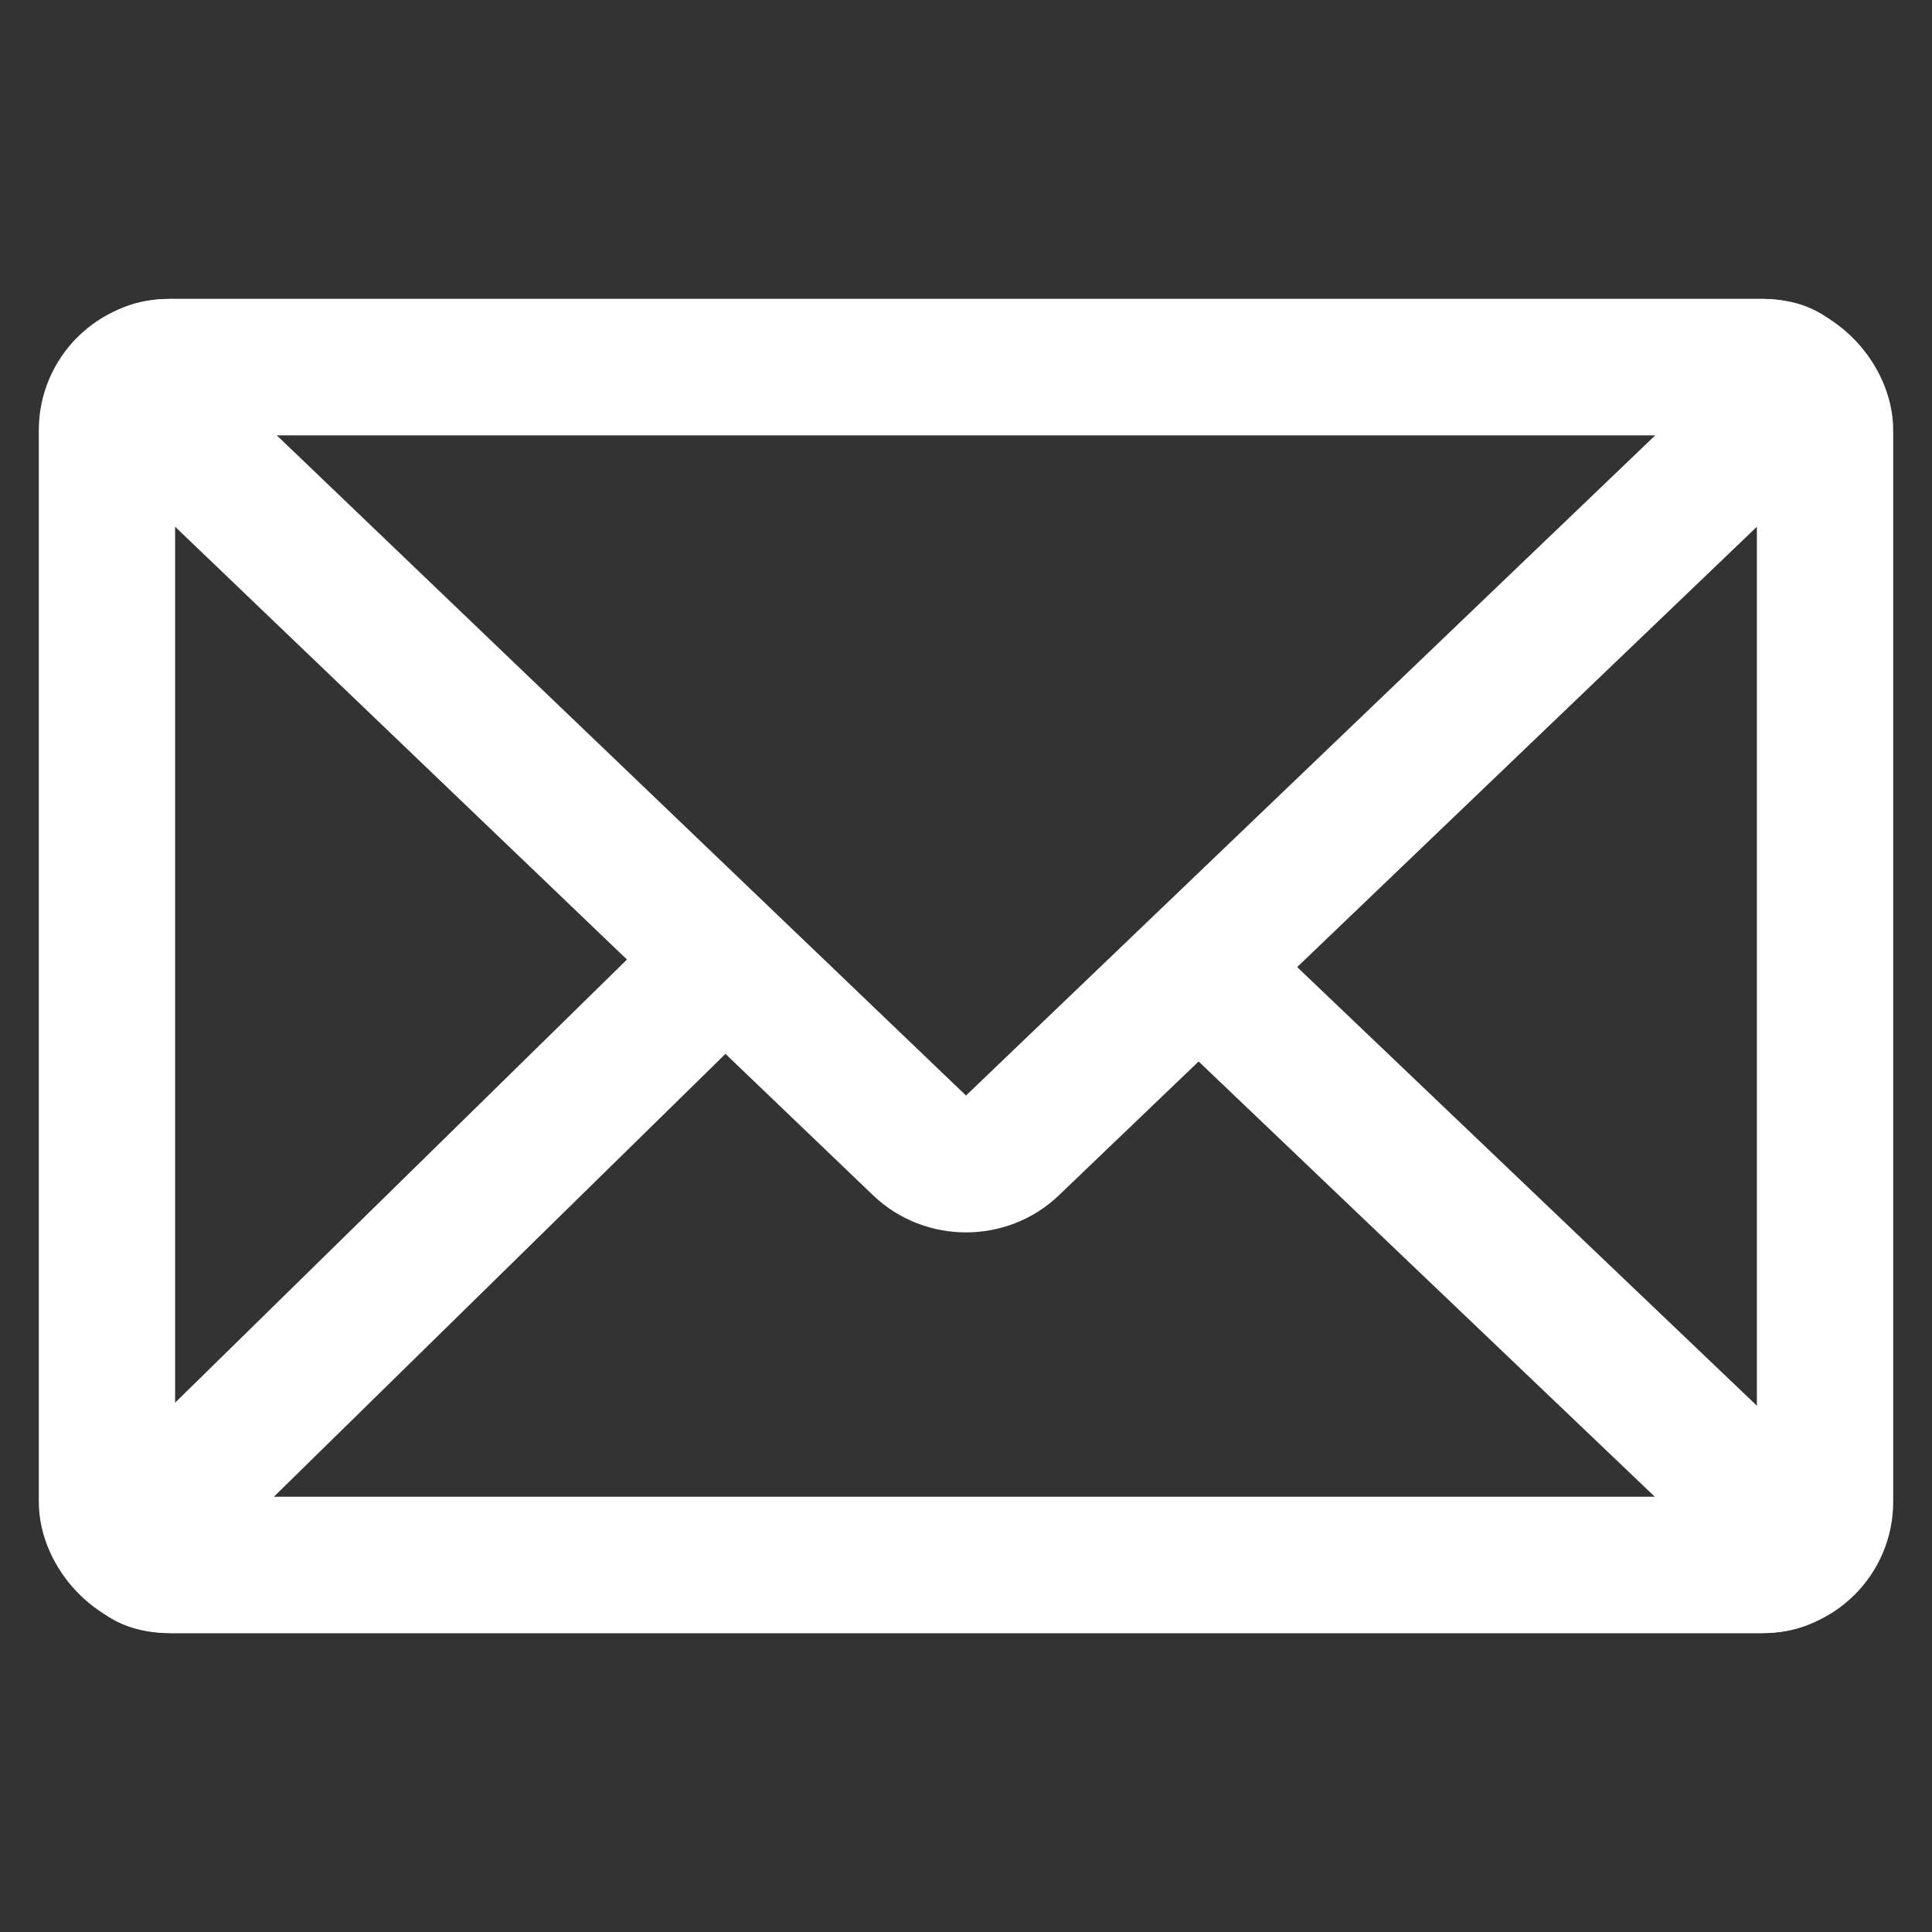
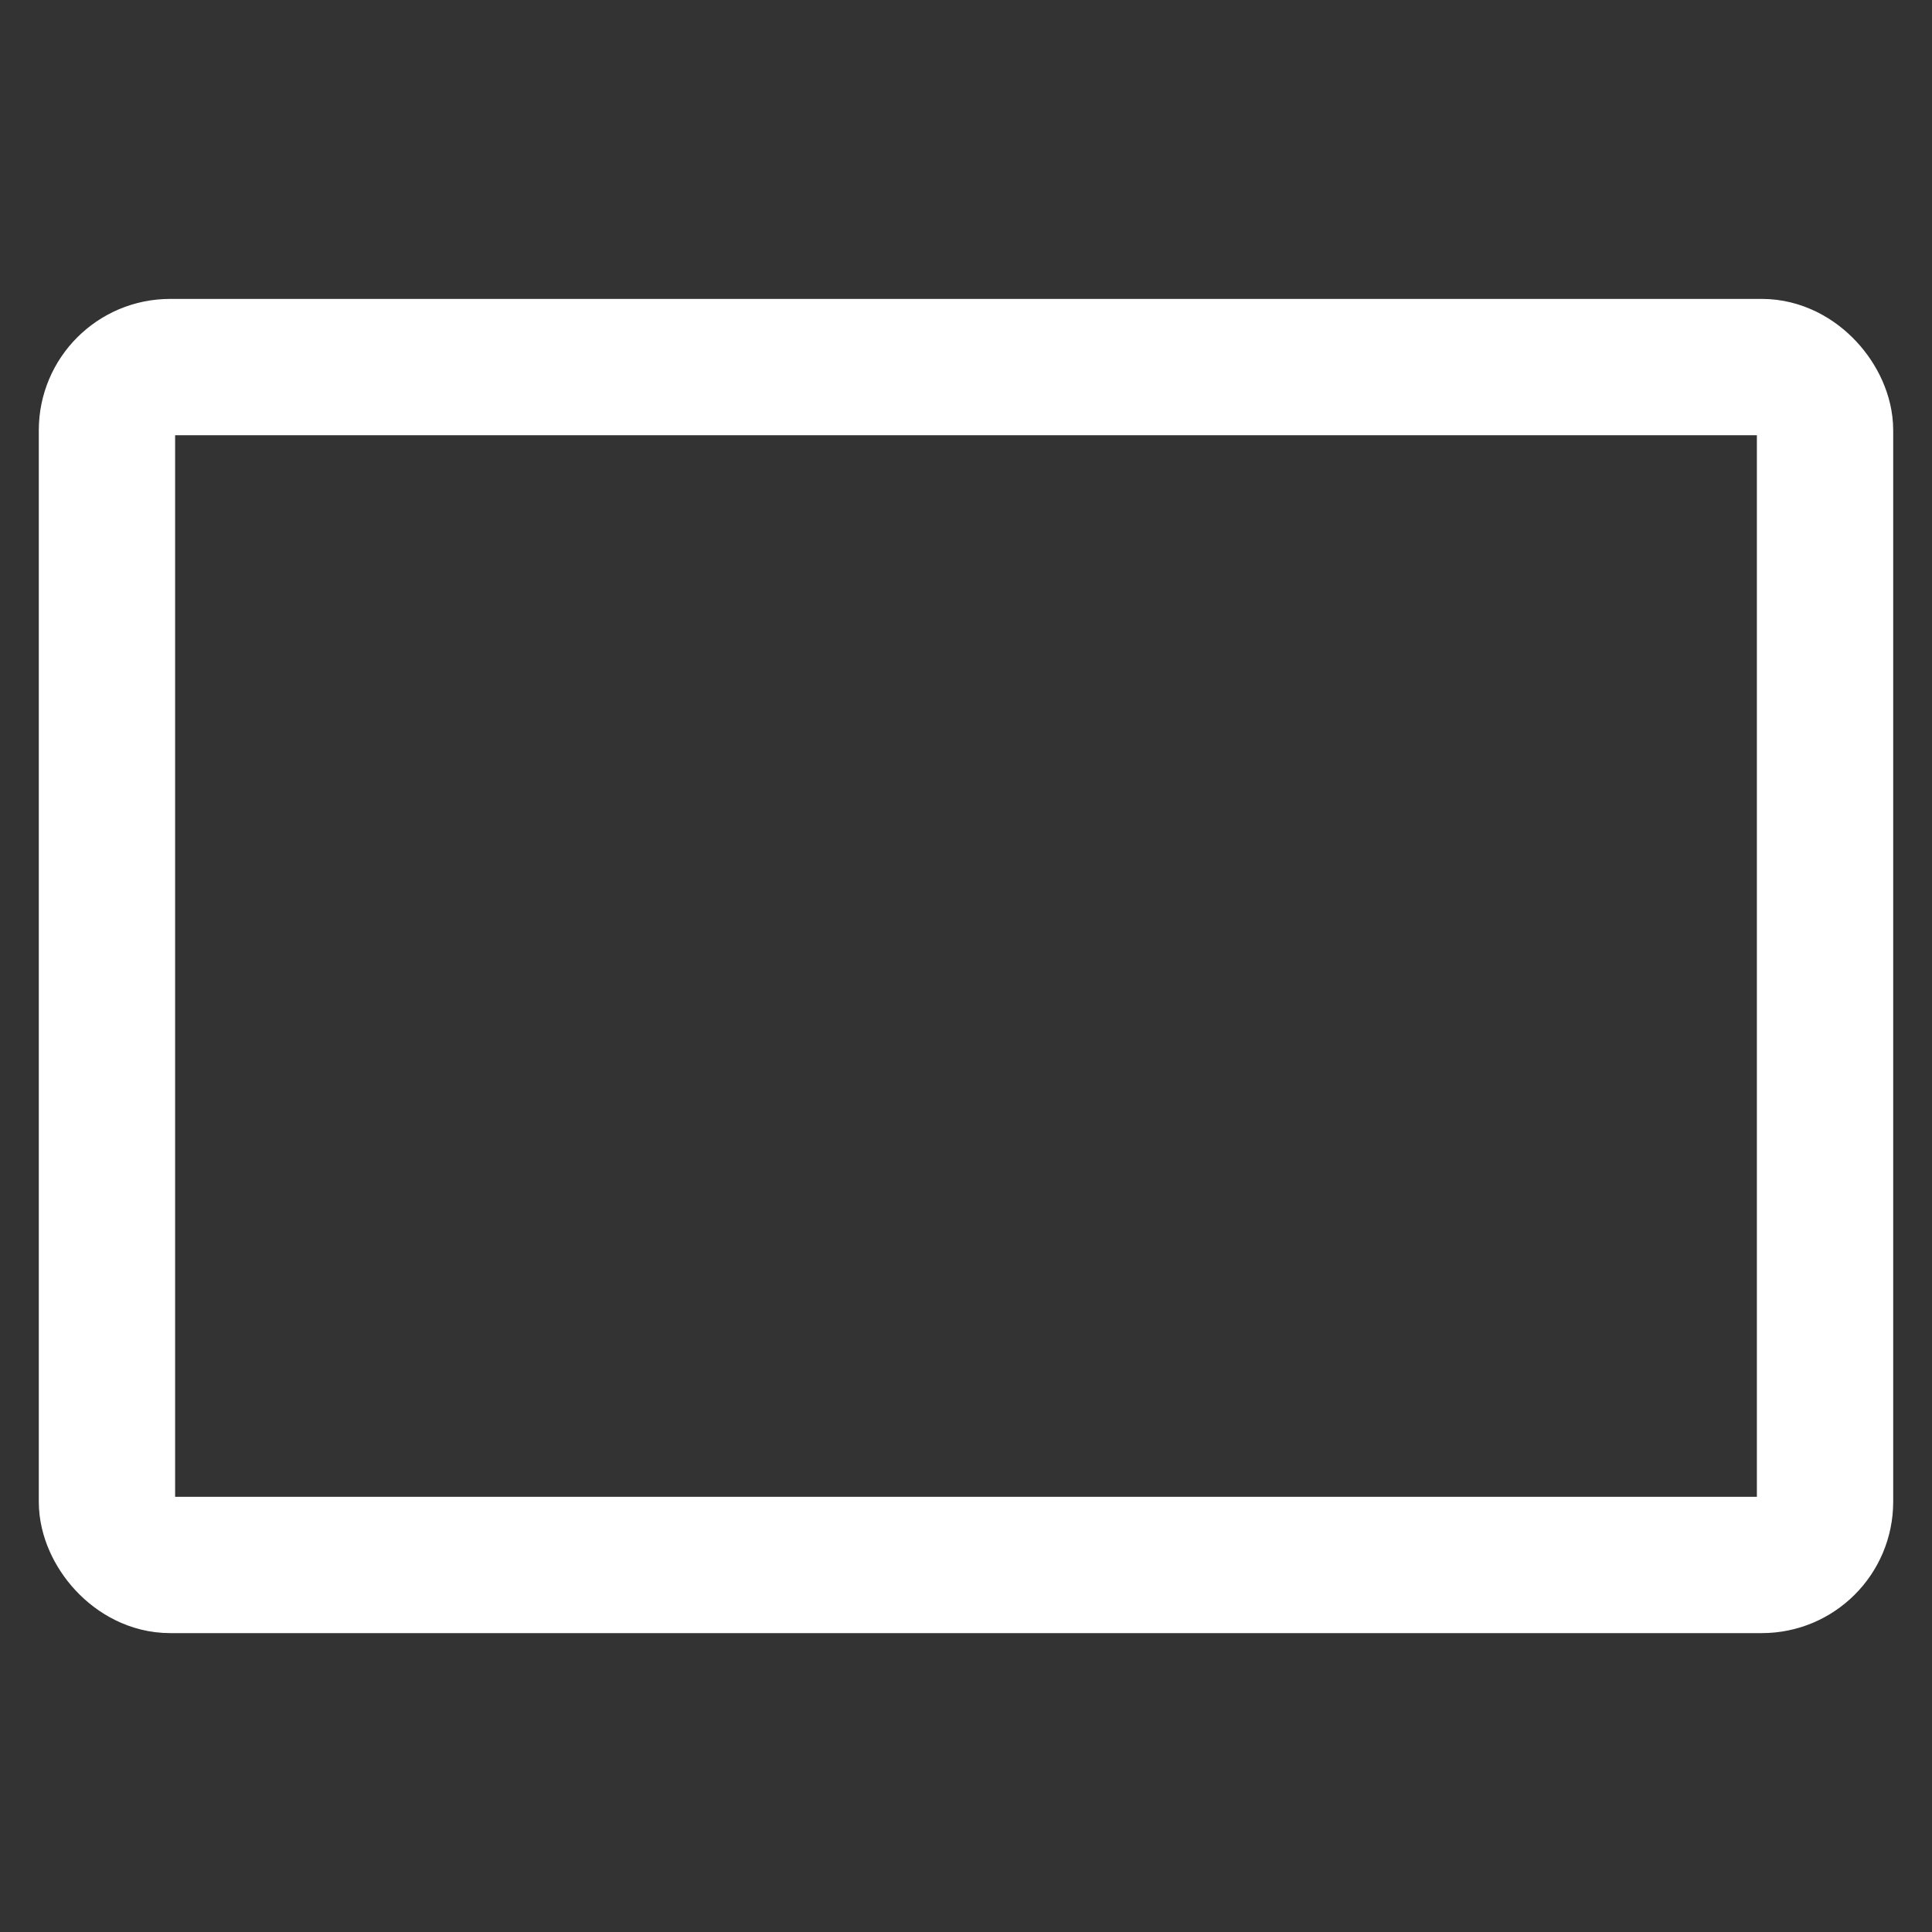
<svg xmlns="http://www.w3.org/2000/svg" id="Ebene_1" viewBox="0 0 85.039 85.039">
  <rect x="0" y="0" width="85.039" height="85.039" fill="#333333" stroke="none" />
  <rect x="4.708" y="16.157" width="75.623" height="52.726" rx="2.78" ry="2.78" style="fill:none; stroke:#fff; stroke-linecap:round; stroke-linejoin:round; stroke-width:6px;" />
-   <path d="M53.551,43.331l24.769,23.633c1.106,1.055,.76,1.919-.769,1.919H7.488c-1.529,0-1.887-.876-.795-1.946l24.646-24.17" style="fill:none; stroke:#fff; stroke-linecap:round; stroke-linejoin:round; stroke-width:6px;" />
-   <path d="M77.552,16.157c1.529,0,1.876,.865,.772,1.923L44.527,50.452c-1.104,1.057-2.911,1.057-4.015,0L6.716,18.08c-1.104-1.057-.757-1.923,.772-1.923H77.552Z" style="fill:none; stroke:#fff; stroke-linecap:round; stroke-linejoin:round; stroke-width:6px;" />
</svg>